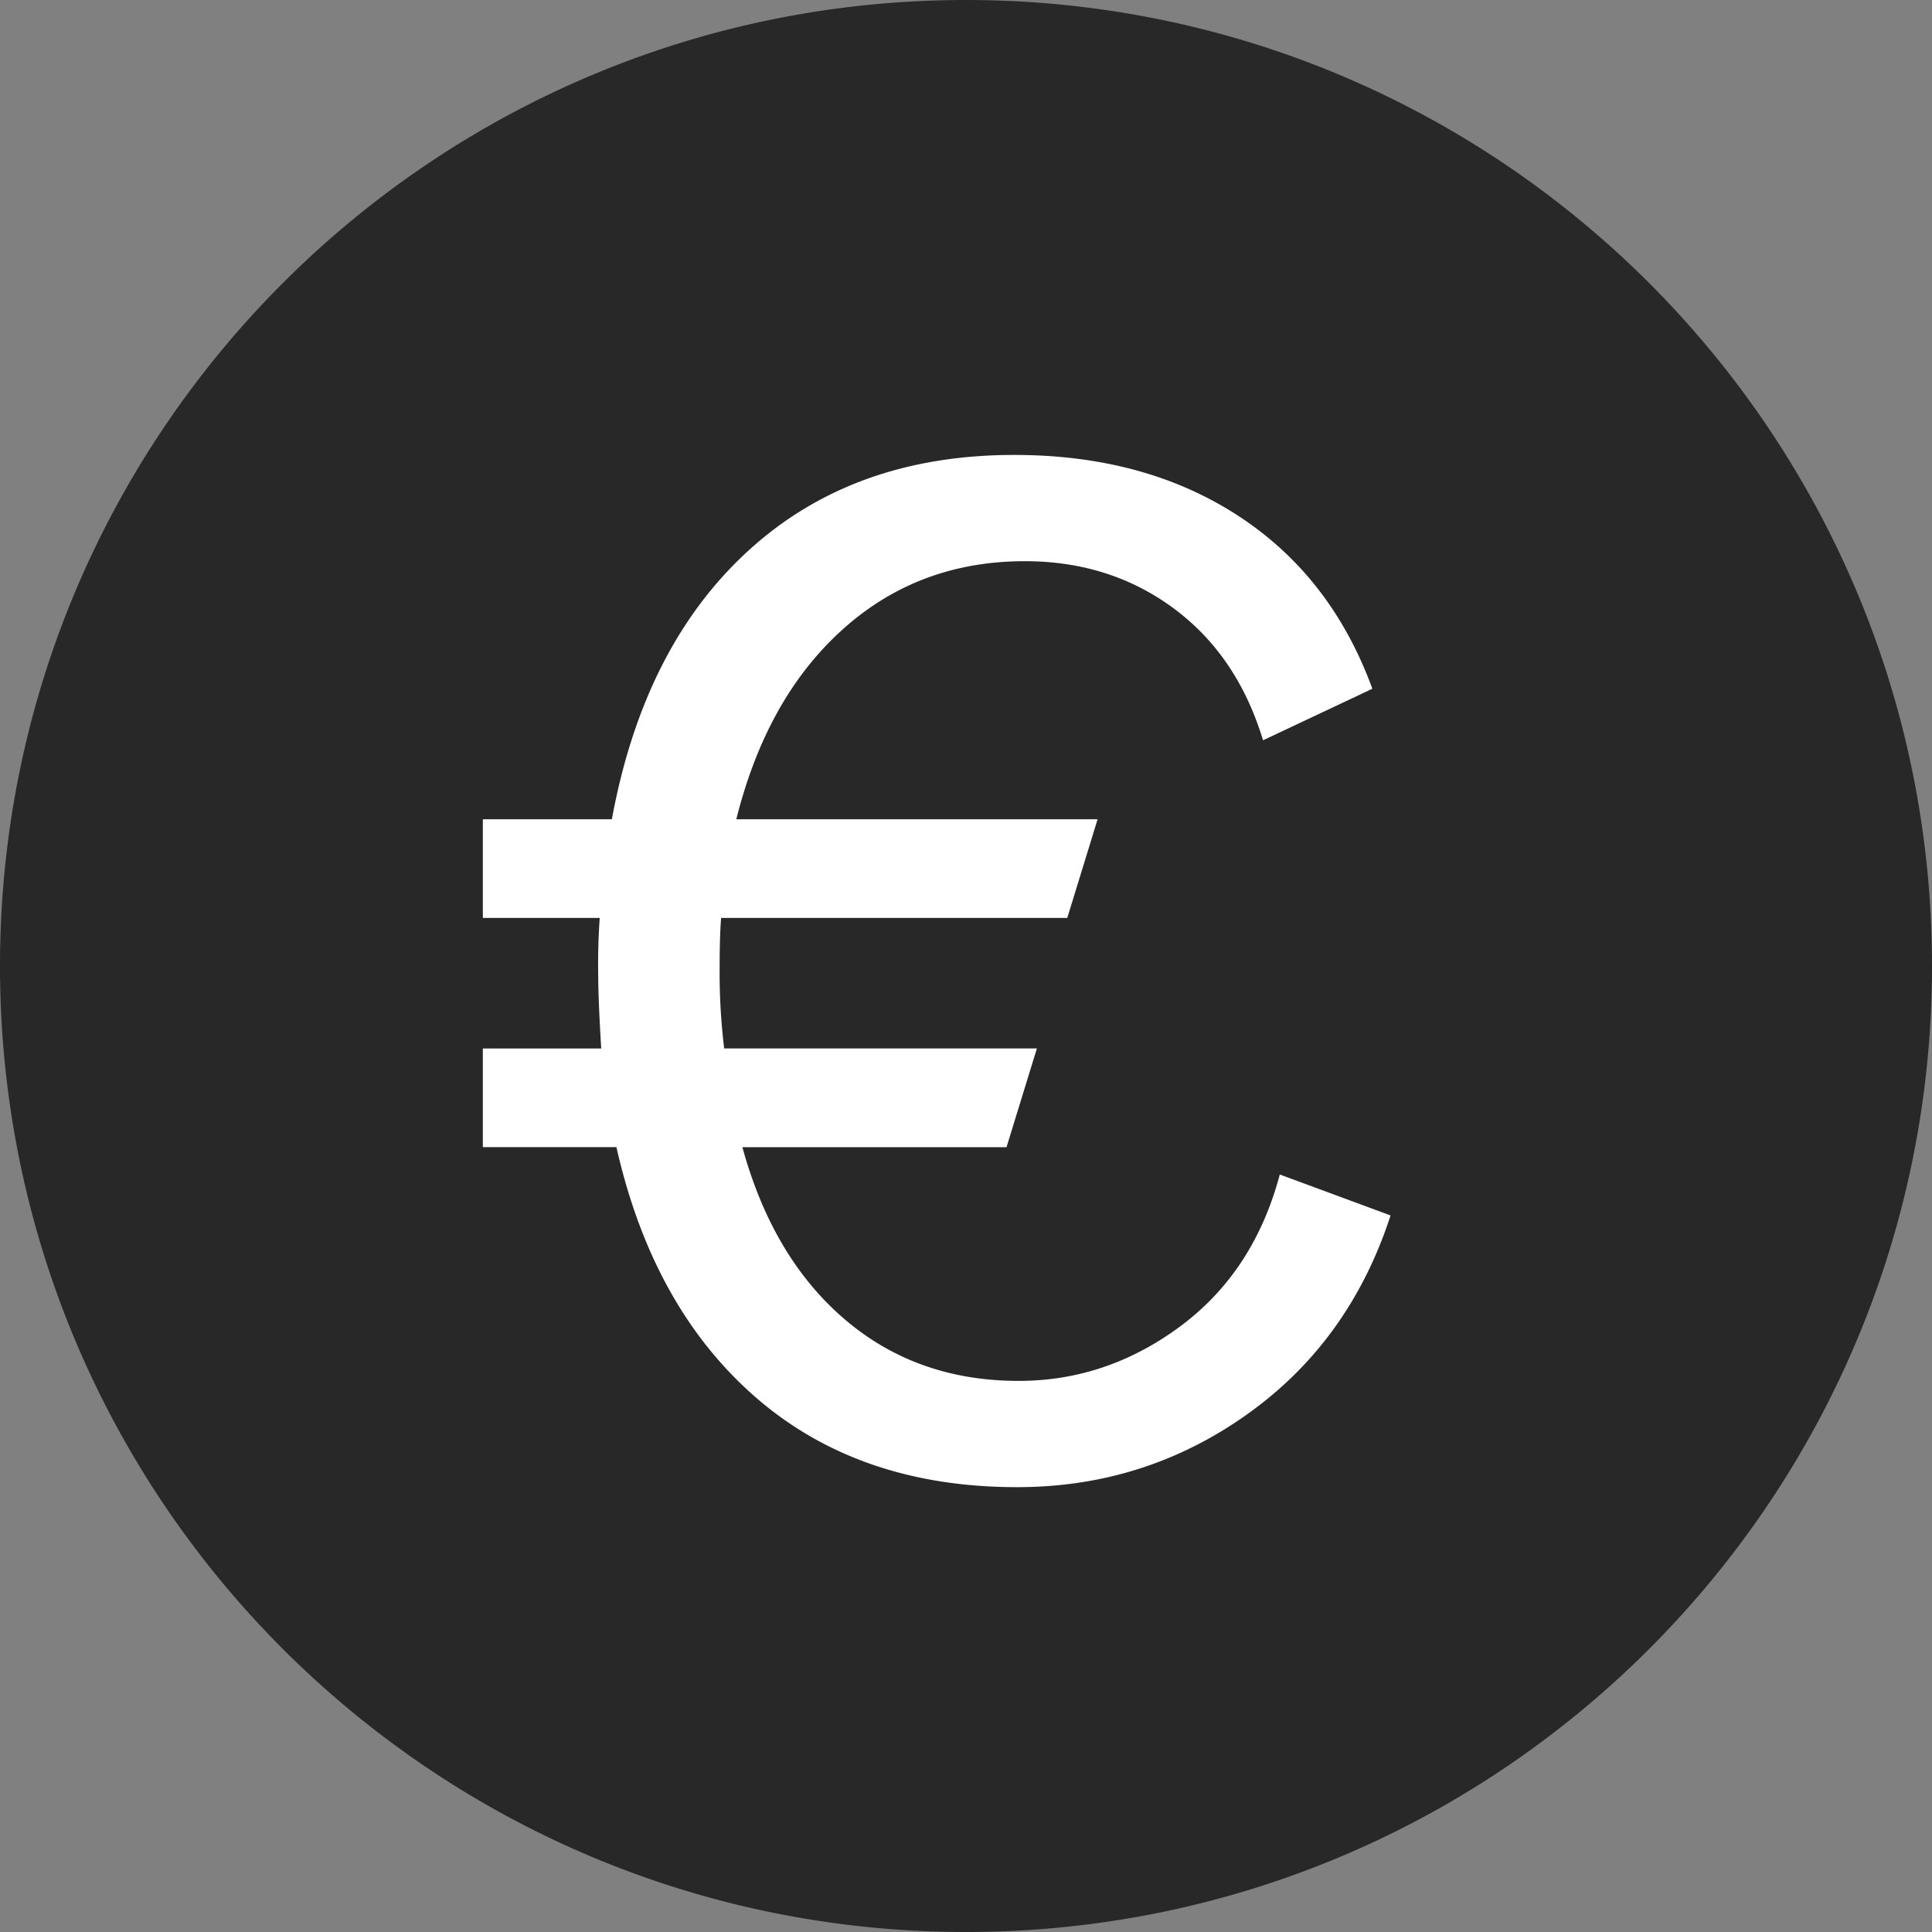
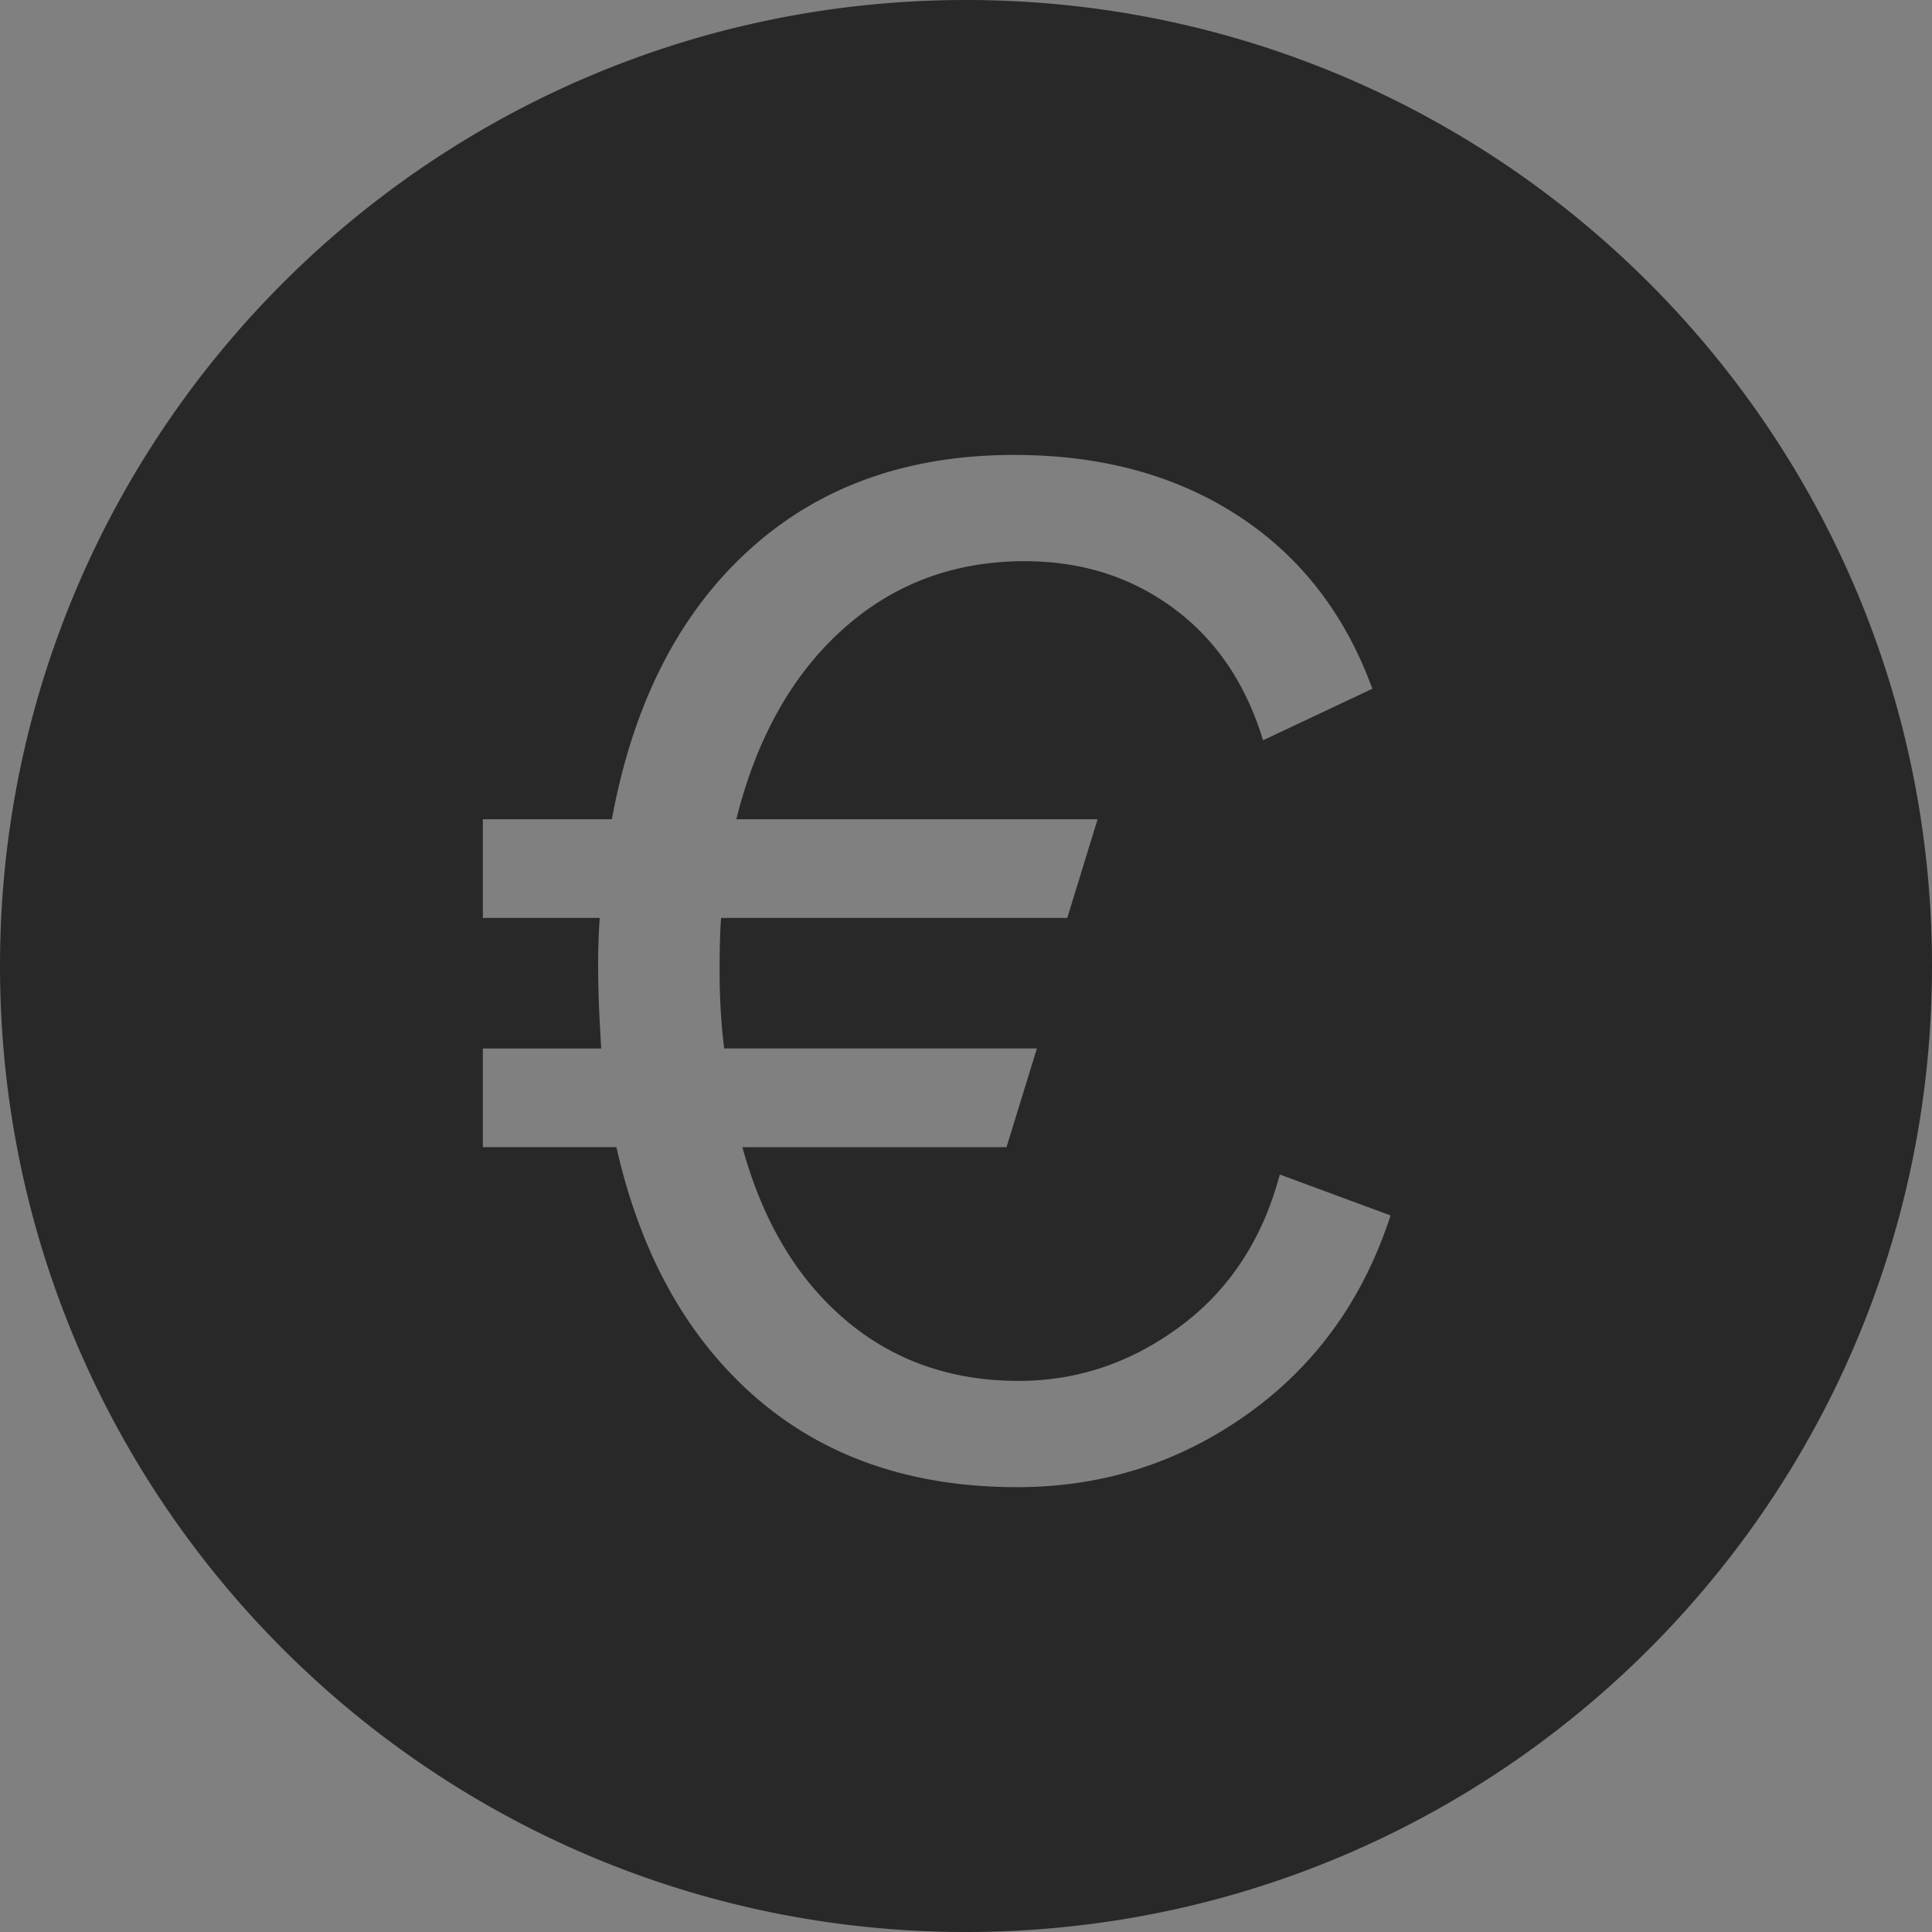
<svg xmlns="http://www.w3.org/2000/svg" width="36" height="36" viewBox="0 0 36 36">
  <rect x="0" y="0" width="36" height="36" fill="#808080" stroke="none" />
  <g fill="none" fill-rule="evenodd">
-     <circle cx="18" cy="18" r="17" fill="#FFF" />
    <path fill="#282828" d="M18 0c9.941 0 18 8.059 18 18s-8.059 18-18 18S0 27.941 0 18 8.059 0 18 0zm7.911 22.648l-2.064-.763c-.321 1.206-.939 2.15-1.853 2.828-.915.679-1.919 1.018-3.013 1.018-1.263 0-2.343-.381-3.238-1.145-.896-.764-1.532-1.834-1.91-3.21h4.922l.566-1.84h-5.827a11.643 11.643 0 0 1-.085-1.442c0-.452.01-.782.028-.99h6.45l.565-1.838H13.72c.377-1.509 1.037-2.687 1.98-3.536.943-.849 2.075-1.273 3.395-1.273 1.056 0 1.98.292 2.772.877.792.585 1.348 1.405 1.668 2.46l2.037-.96c-.51-1.396-1.344-2.471-2.503-3.225-1.16-.755-2.55-1.132-4.172-1.132-2 0-3.65.594-4.95 1.782-1.302 1.188-2.15 2.857-2.546 5.007H8.997v1.838h2.178a12.22 12.22 0 0 0-.029.99c0 .359.02.84.057 1.443H8.997v1.838h2.489c.452 2 1.32 3.555 2.602 4.668 1.282 1.112 2.904 1.668 4.865 1.668 1.584 0 3.013-.452 4.285-1.357 1.273-.905 2.164-2.14 2.673-3.706z" />
  </g>
</svg>